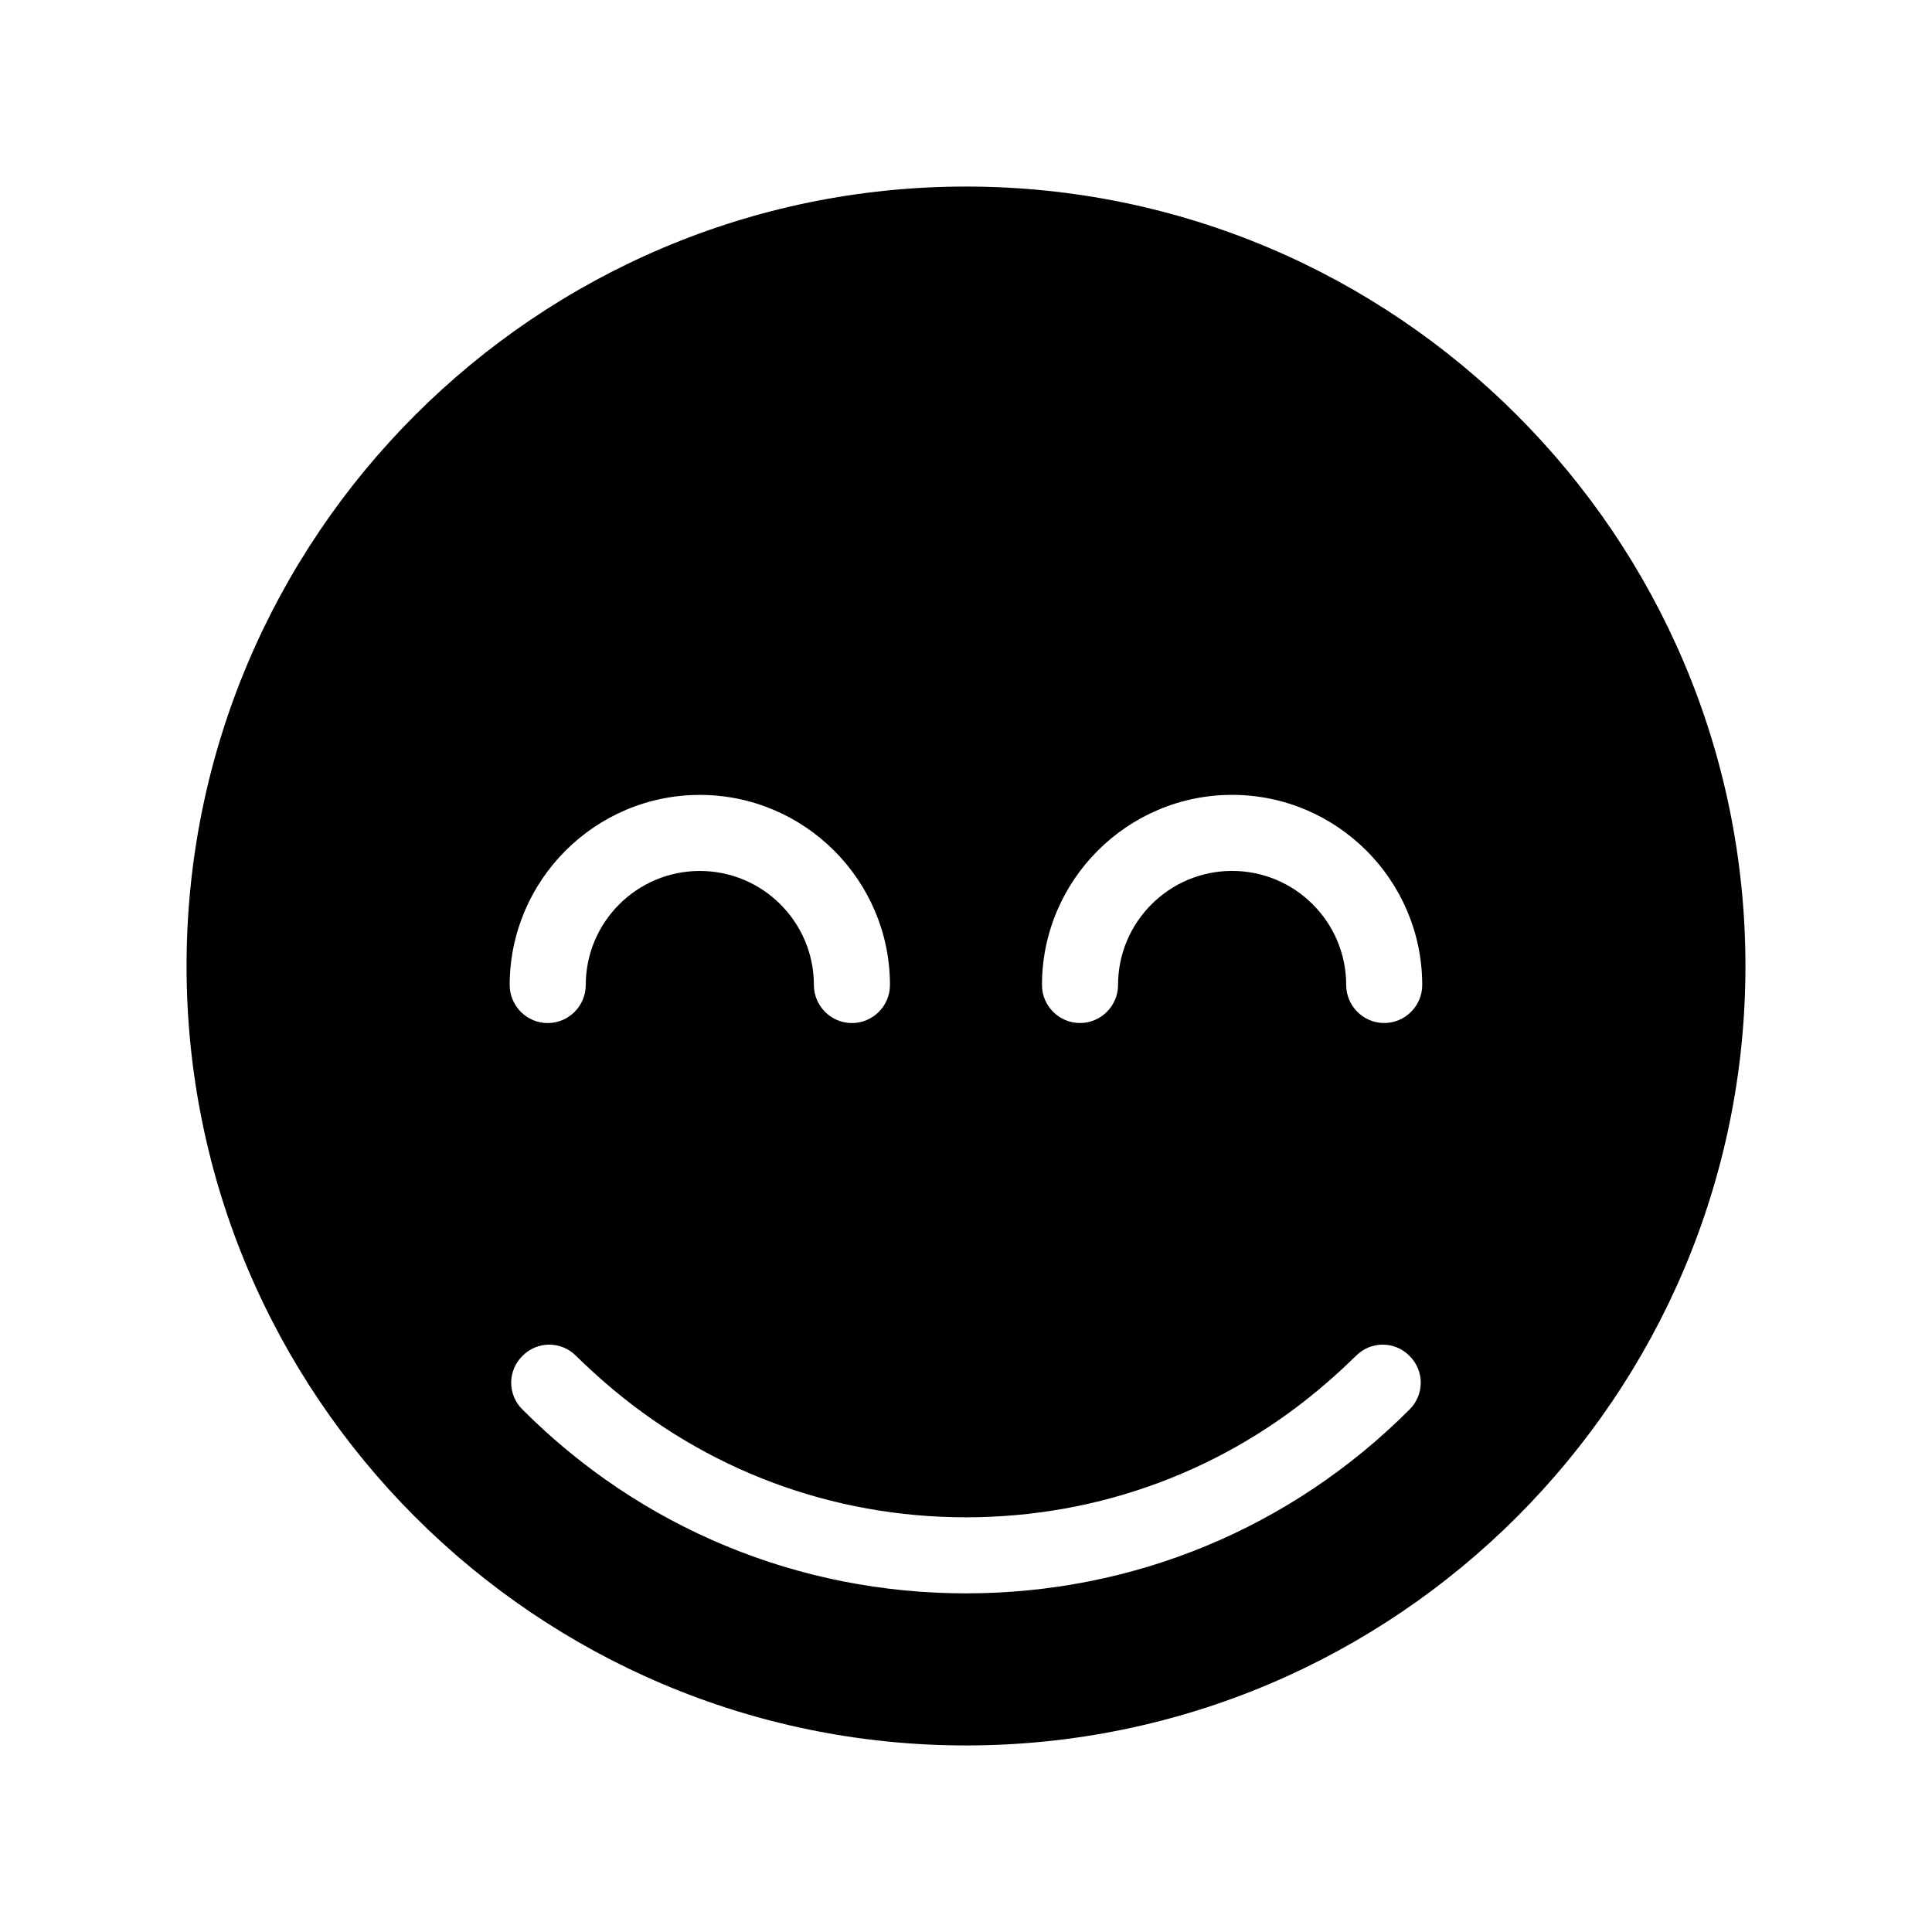
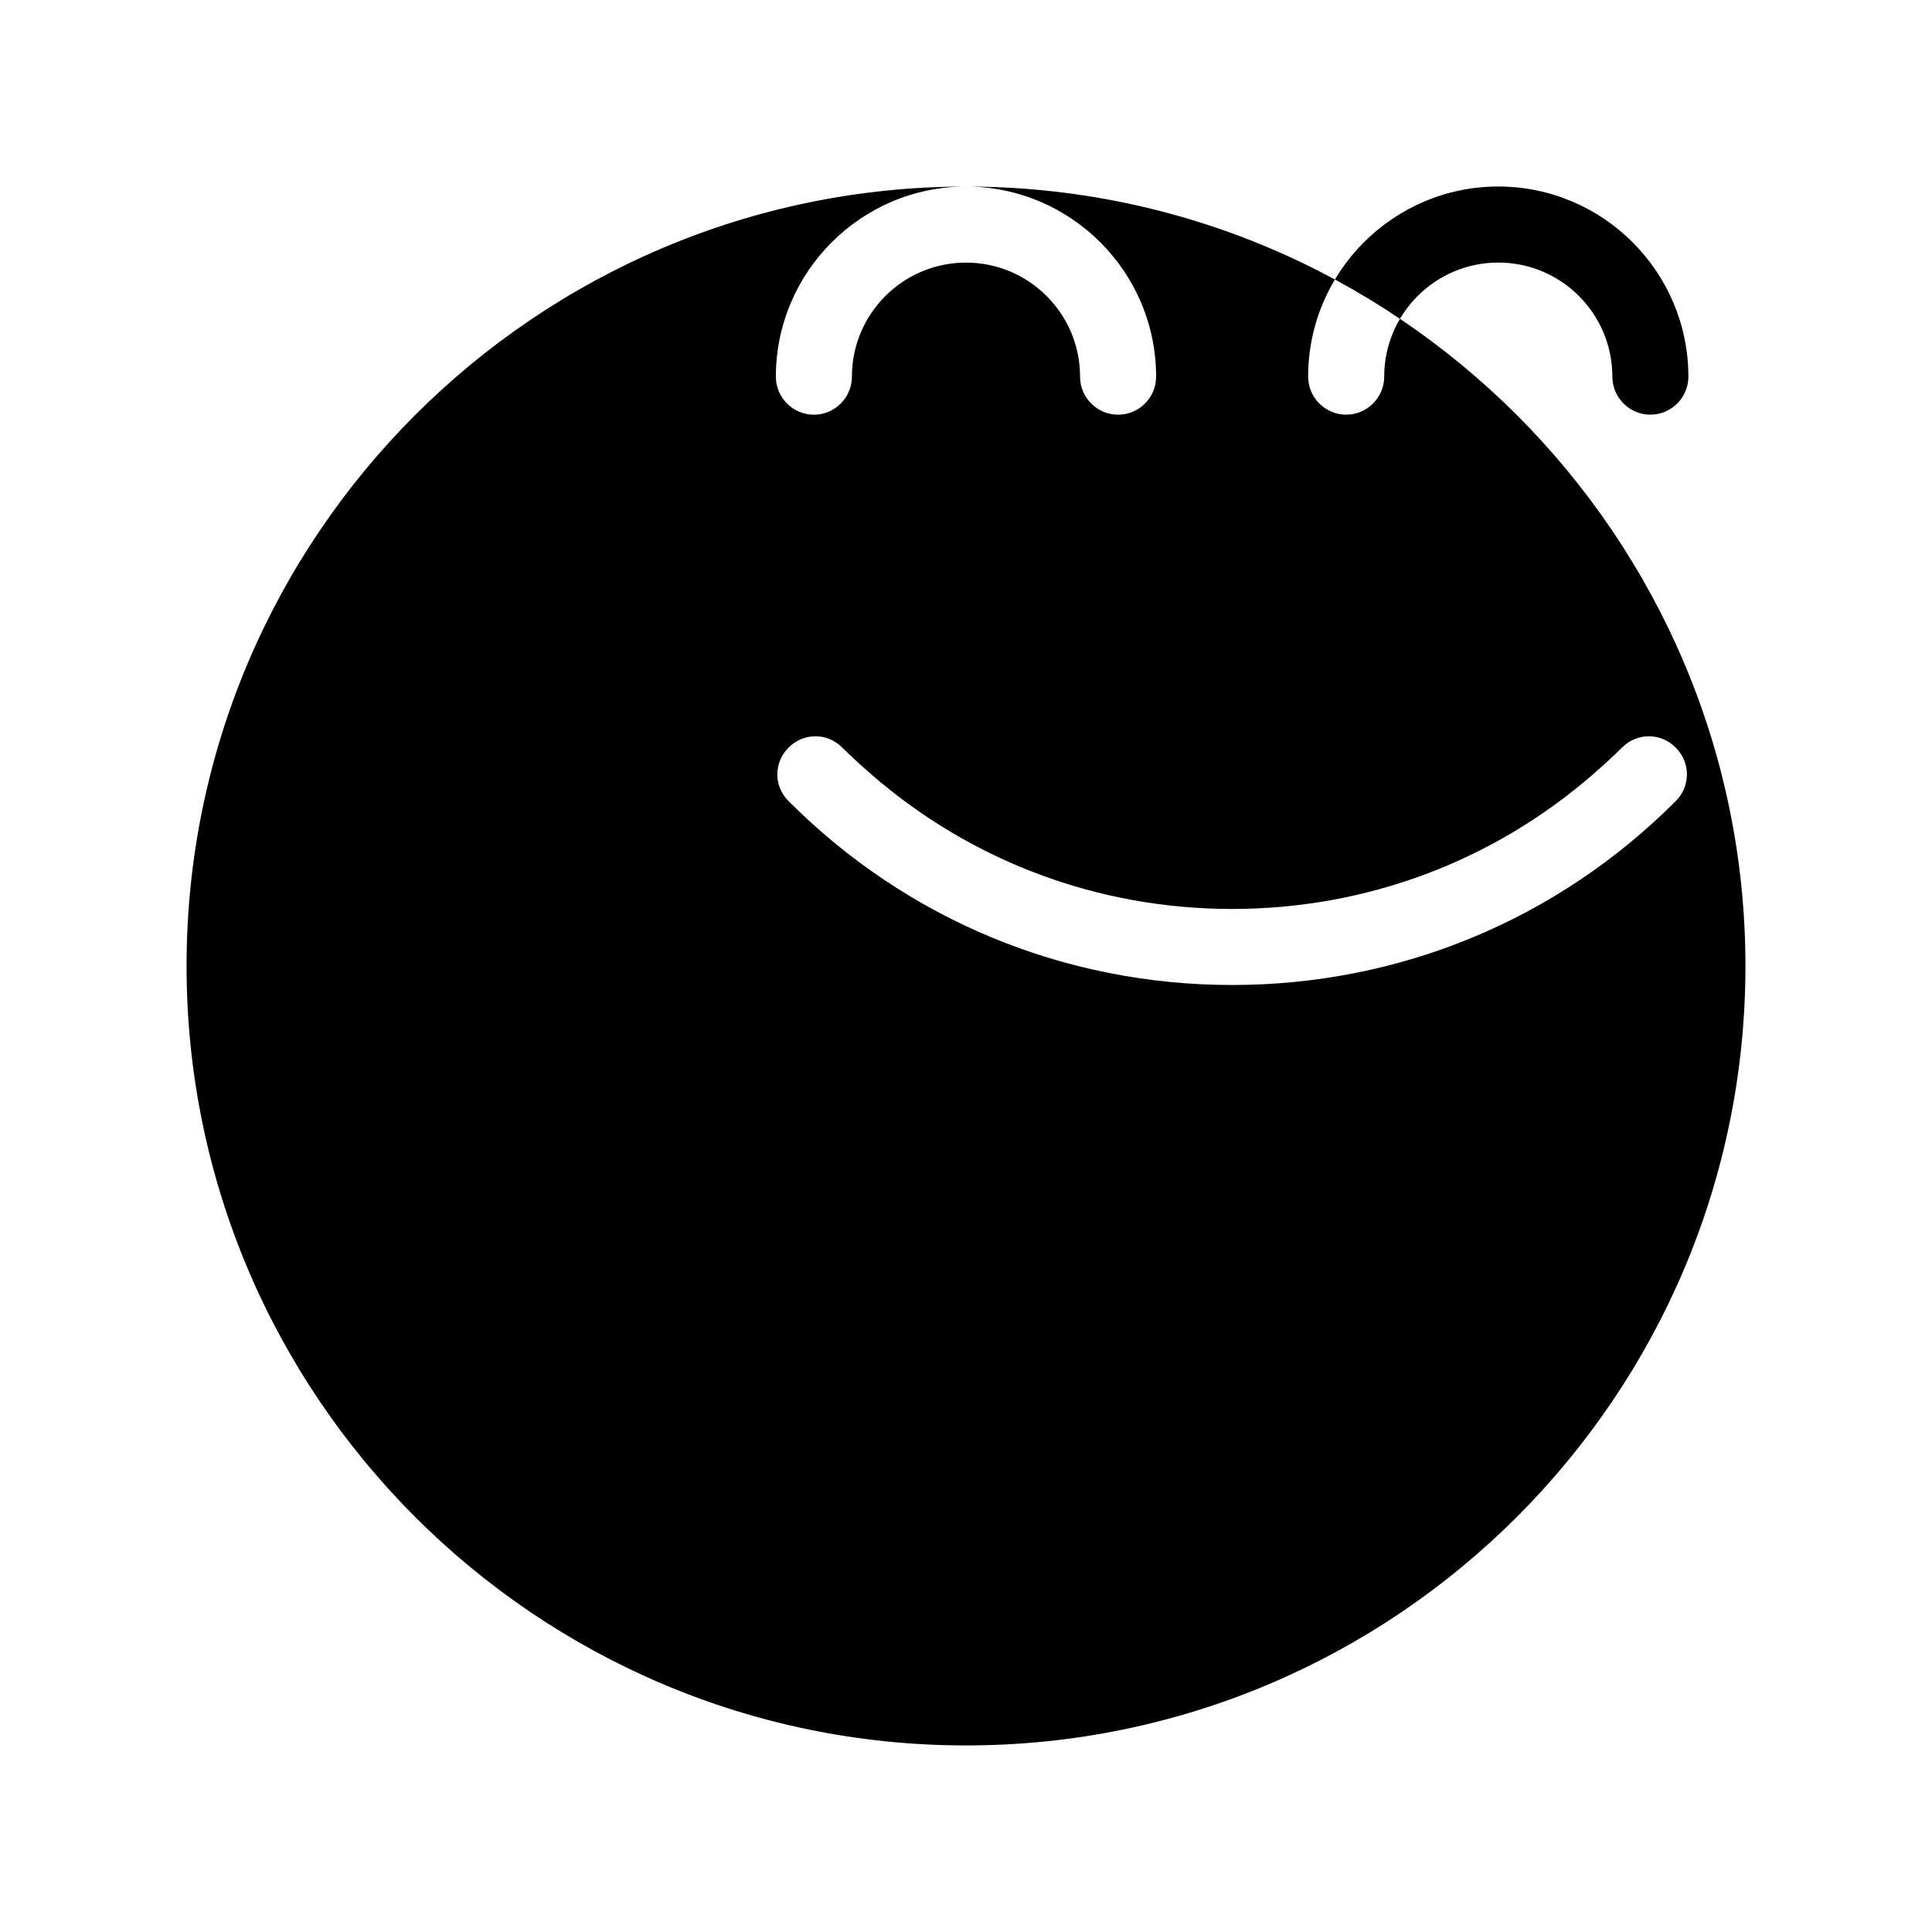
<svg xmlns="http://www.w3.org/2000/svg" fill="#000000" width="800px" height="800px" version="1.1" viewBox="144 144 512 512">
-   <path d="m400 193.44c-113.91 0-206.56 92.648-206.56 206.56 0 113.91 92.652 206.56 206.56 206.56s206.56-92.652 206.56-206.56c-0.004-113.91-92.652-206.56-206.56-206.56zm-70.535 161.22c27.762 0 50.383 22.621 50.383 50.383 0 5.543-4.535 10.078-10.078 10.078s-10.078-4.535-10.078-10.078c0-16.676-13.551-30.23-30.23-30.23-16.676 0-30.23 13.551-30.23 30.23 0 5.543-4.535 10.078-10.078 10.078-5.543 0-10.078-4.535-10.078-10.078 0.012-27.762 22.633-50.383 50.391-50.383zm188.07 162.88c-31.391 31.438-73.156 48.715-117.54 48.715-44.387 0-86.152-17.281-117.54-48.719-3.981-3.93-3.981-10.277 0-14.207 3.93-3.981 10.277-3.981 14.207 0 2.519 2.469 5.09 4.836 7.707 7.106 26.551 23.074 60.105 35.668 95.625 35.668s69.074-12.594 95.625-35.668c2.621-2.266 5.188-4.637 7.707-7.106 3.93-3.981 10.277-3.981 14.207 0 3.977 3.93 3.977 10.281 0 14.211zm-6.703-102.43c-5.543 0-10.078-4.535-10.078-10.078 0-16.676-13.551-30.23-30.23-30.23-16.676 0-30.23 13.551-30.23 30.23 0 5.543-4.535 10.078-10.078 10.078s-10.078-4.535-10.078-10.078c0-27.762 22.621-50.383 50.383-50.383 27.762 0 50.383 22.621 50.383 50.383 0.008 5.543-4.527 10.078-10.07 10.078z" />
+   <path d="m400 193.44c-113.91 0-206.56 92.648-206.56 206.56 0 113.91 92.652 206.56 206.56 206.56s206.56-92.652 206.56-206.56c-0.004-113.91-92.652-206.56-206.56-206.56zc27.762 0 50.383 22.621 50.383 50.383 0 5.543-4.535 10.078-10.078 10.078s-10.078-4.535-10.078-10.078c0-16.676-13.551-30.23-30.23-30.23-16.676 0-30.23 13.551-30.23 30.23 0 5.543-4.535 10.078-10.078 10.078-5.543 0-10.078-4.535-10.078-10.078 0.012-27.762 22.633-50.383 50.391-50.383zm188.07 162.88c-31.391 31.438-73.156 48.715-117.54 48.715-44.387 0-86.152-17.281-117.54-48.719-3.981-3.93-3.981-10.277 0-14.207 3.93-3.981 10.277-3.981 14.207 0 2.519 2.469 5.09 4.836 7.707 7.106 26.551 23.074 60.105 35.668 95.625 35.668s69.074-12.594 95.625-35.668c2.621-2.266 5.188-4.637 7.707-7.106 3.93-3.981 10.277-3.981 14.207 0 3.977 3.93 3.977 10.281 0 14.211zm-6.703-102.43c-5.543 0-10.078-4.535-10.078-10.078 0-16.676-13.551-30.23-30.23-30.23-16.676 0-30.23 13.551-30.23 30.23 0 5.543-4.535 10.078-10.078 10.078s-10.078-4.535-10.078-10.078c0-27.762 22.621-50.383 50.383-50.383 27.762 0 50.383 22.621 50.383 50.383 0.008 5.543-4.527 10.078-10.07 10.078z" />
</svg>